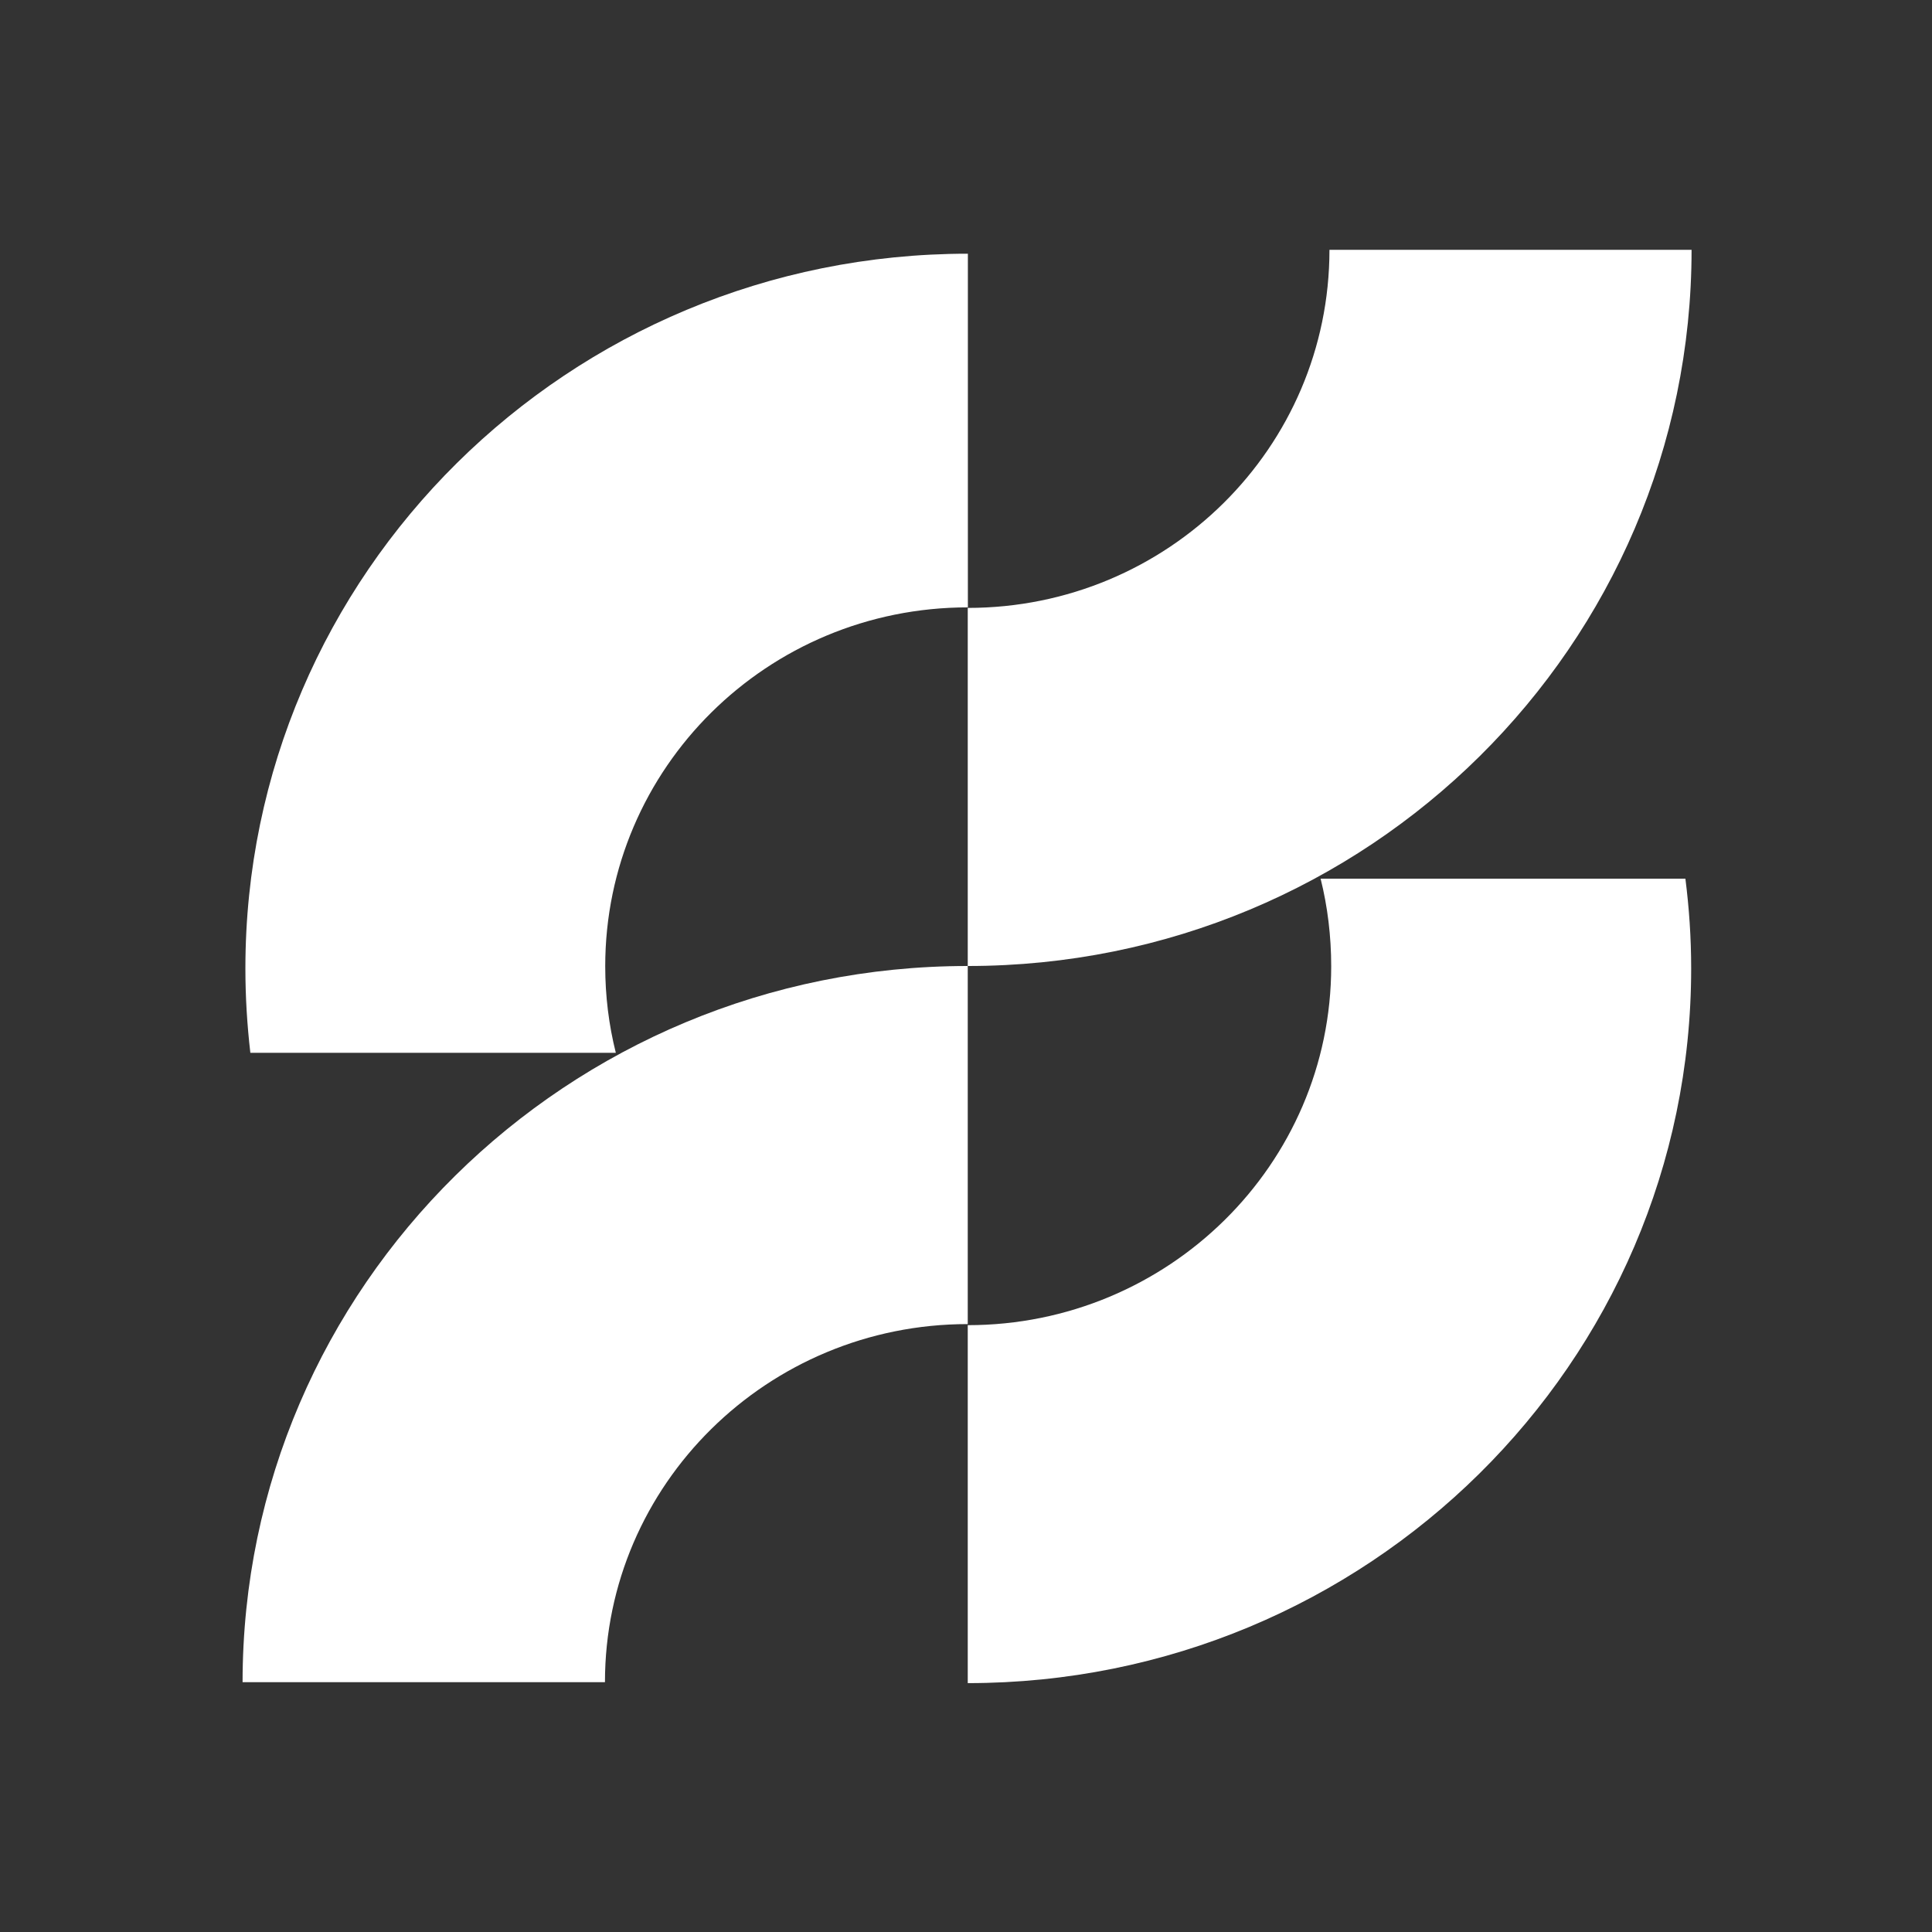
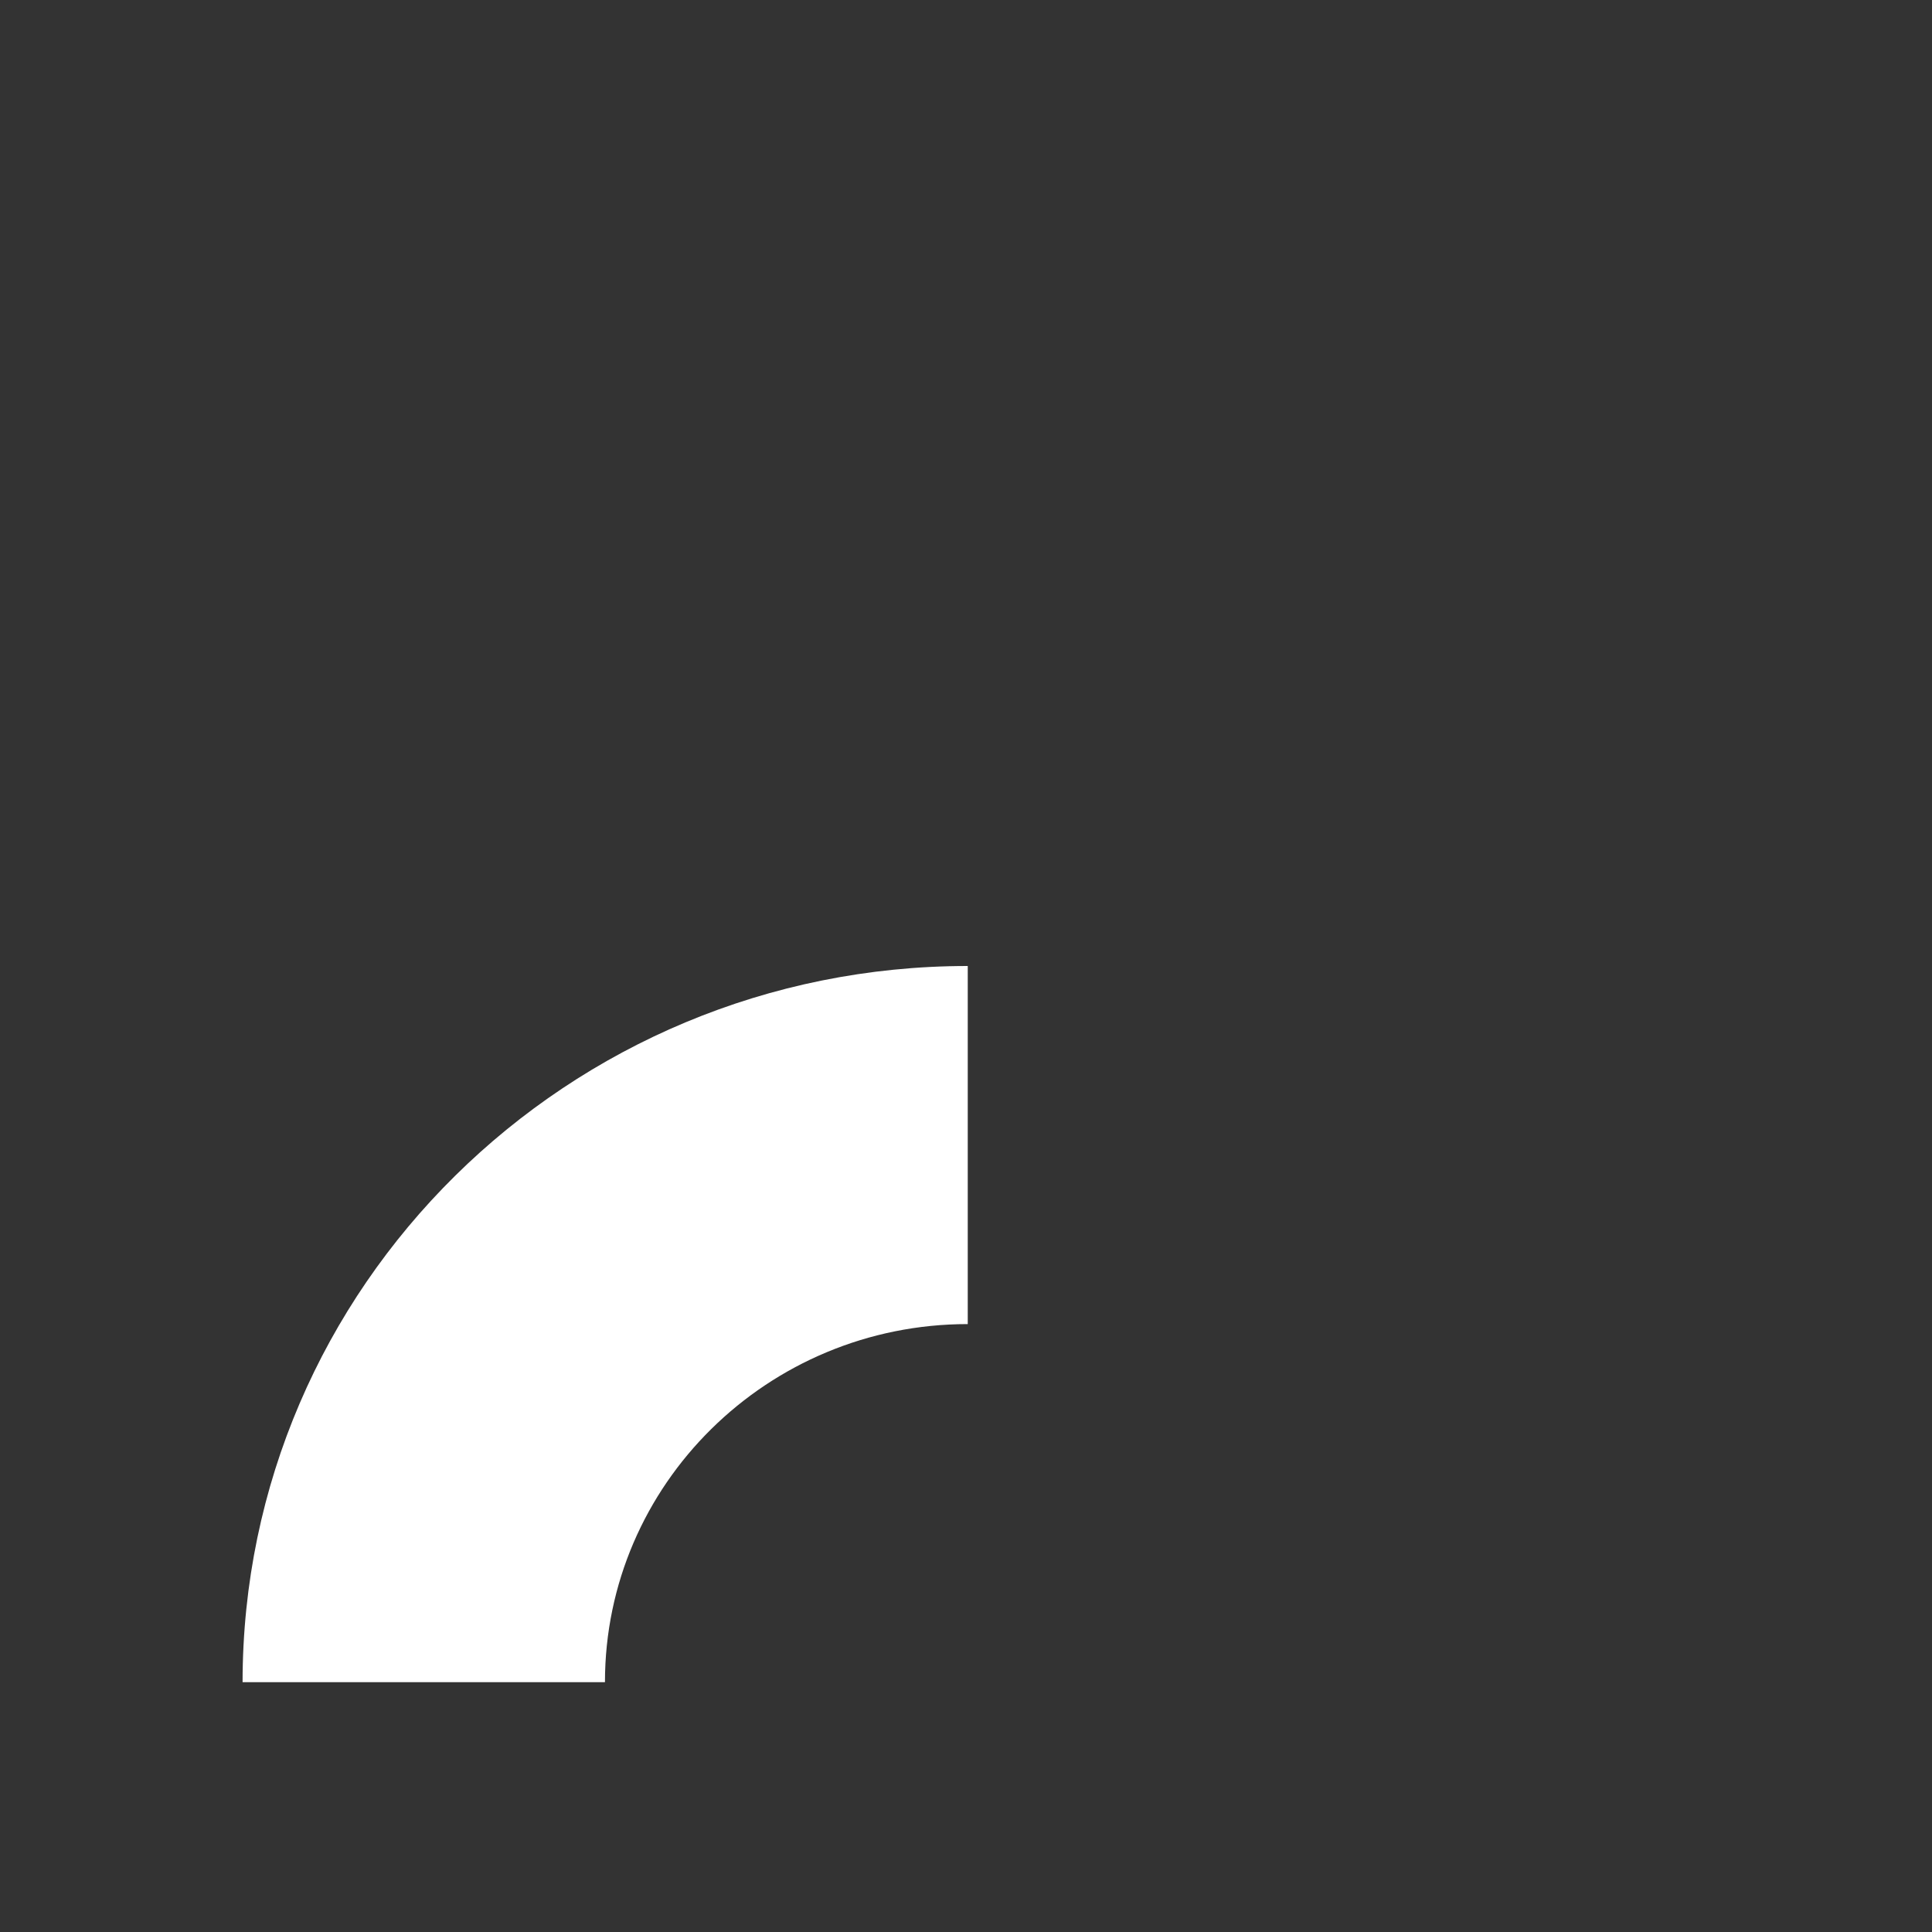
<svg xmlns="http://www.w3.org/2000/svg" version="1.1" id="Layer_1" x="0px" y="0px" viewBox="0 0 1440 1440" style="enable-background:new 0 0 1440 1440;" xml:space="preserve">
  <rect x="0" y="0" width="1440" height="1440" fill="#333333" stroke="none" />
  <style type="text/css">
	.st0{fill:#ffffff;}
</style>
-   <path class="st0" d="M1260.8,186.1c0,294.8-241.2,533.9-539.5,533.9V453.1c149.1,0,269.6-119.5,269.6-266.9H1260.8L1260.8,186.1z" fill="#000000" />
  <path class="st0" d="M180.8,1253.9C180.8,959,423.1,720,721.3,720v266.9c-149.1,0-270.4,119.5-270.4,266.9H180.8L180.8,1253.9z" fill="#000000" />
-   <path class="st0" d="M459,784.7c-5.2-20.7-7.9-42.3-7.9-64.5c0-147.7,120.8-267.5,270.3-267.5V189.1  c-297.6,0-538.5,238.5-538.5,532.7c0,21.3,1.3,42.3,3.7,62.9H459L459,784.7z" fill="#000000" />
-   <path class="st0" d="M721.3,1254.5c297.6,0,539.2-238.5,539.2-532.7c0-22.9-1.5-44.8-4.3-66.9H984.3c5.2,20.7,7.9,43,7.9,65.3  c0,147.7-121.5,267.5-270.9,267.5V1254.5L721.3,1254.5z" fill="#000000" />
</svg>